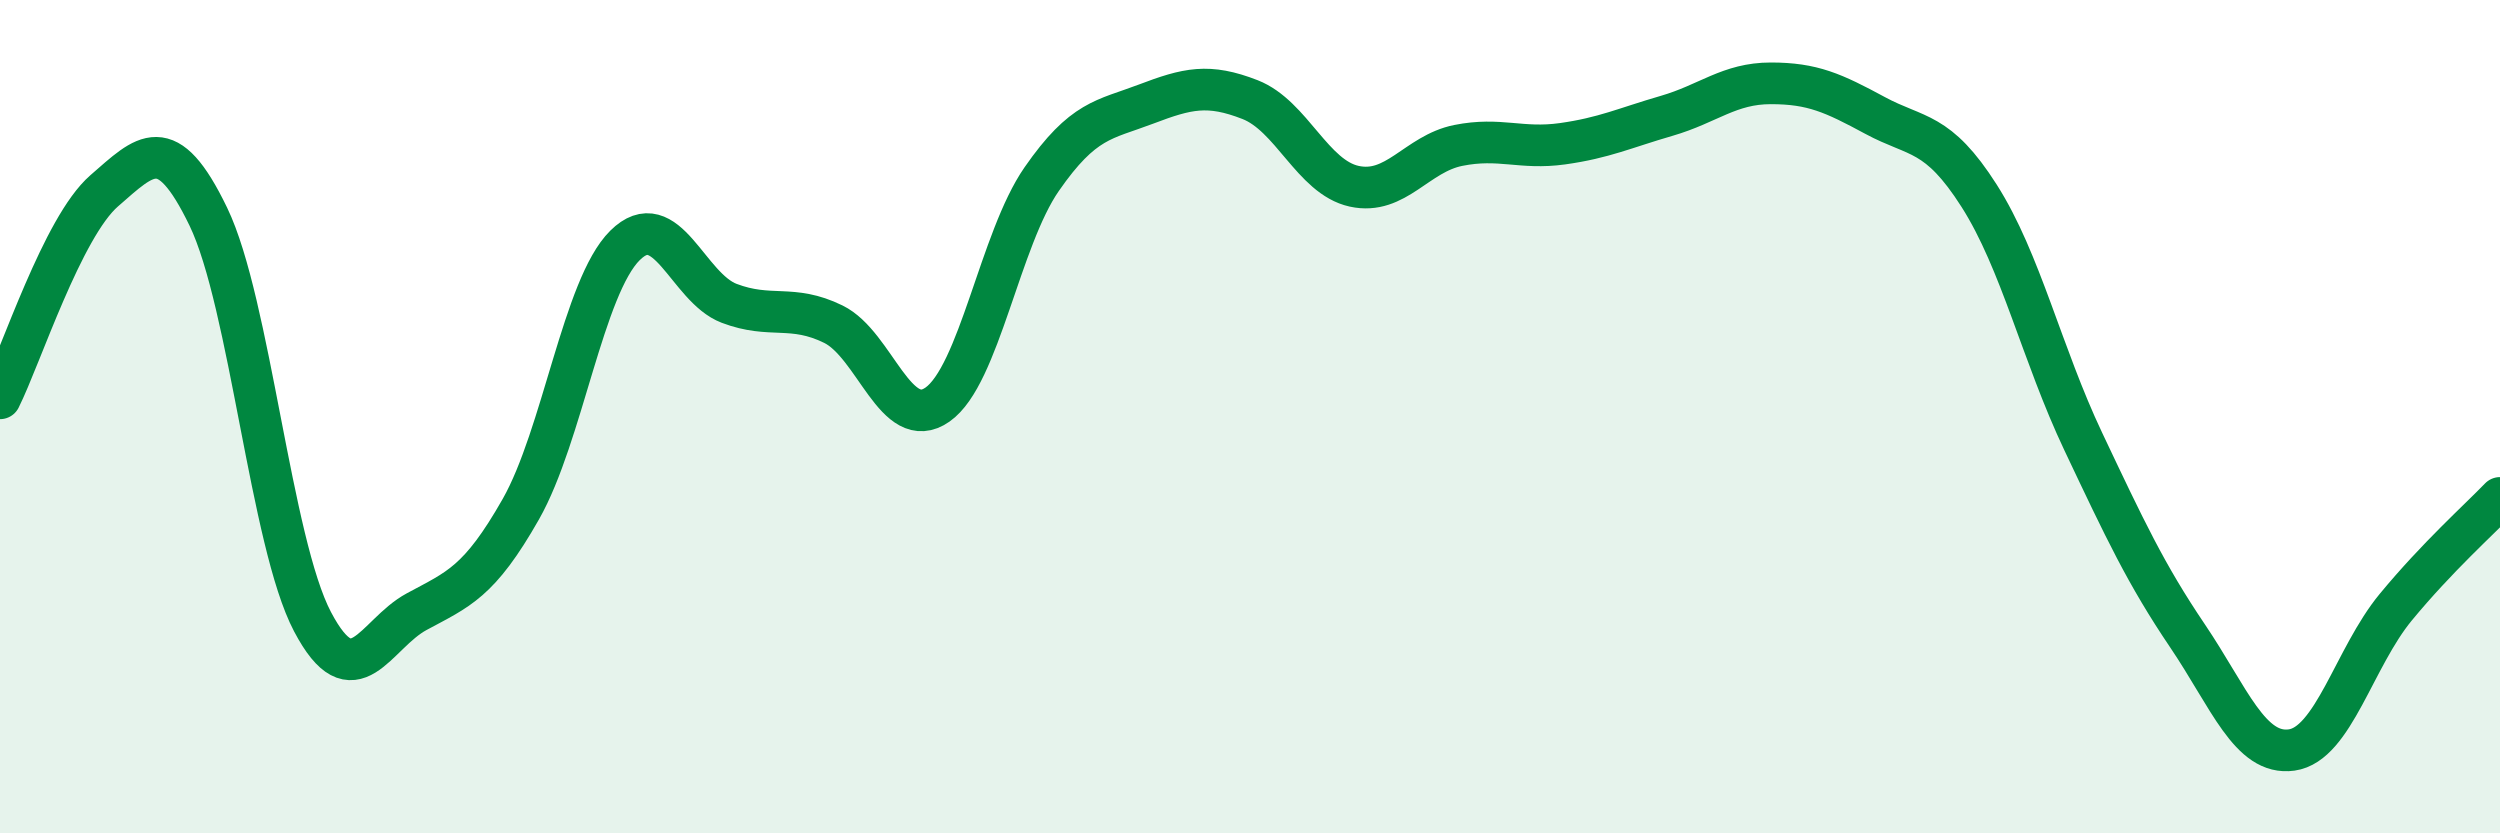
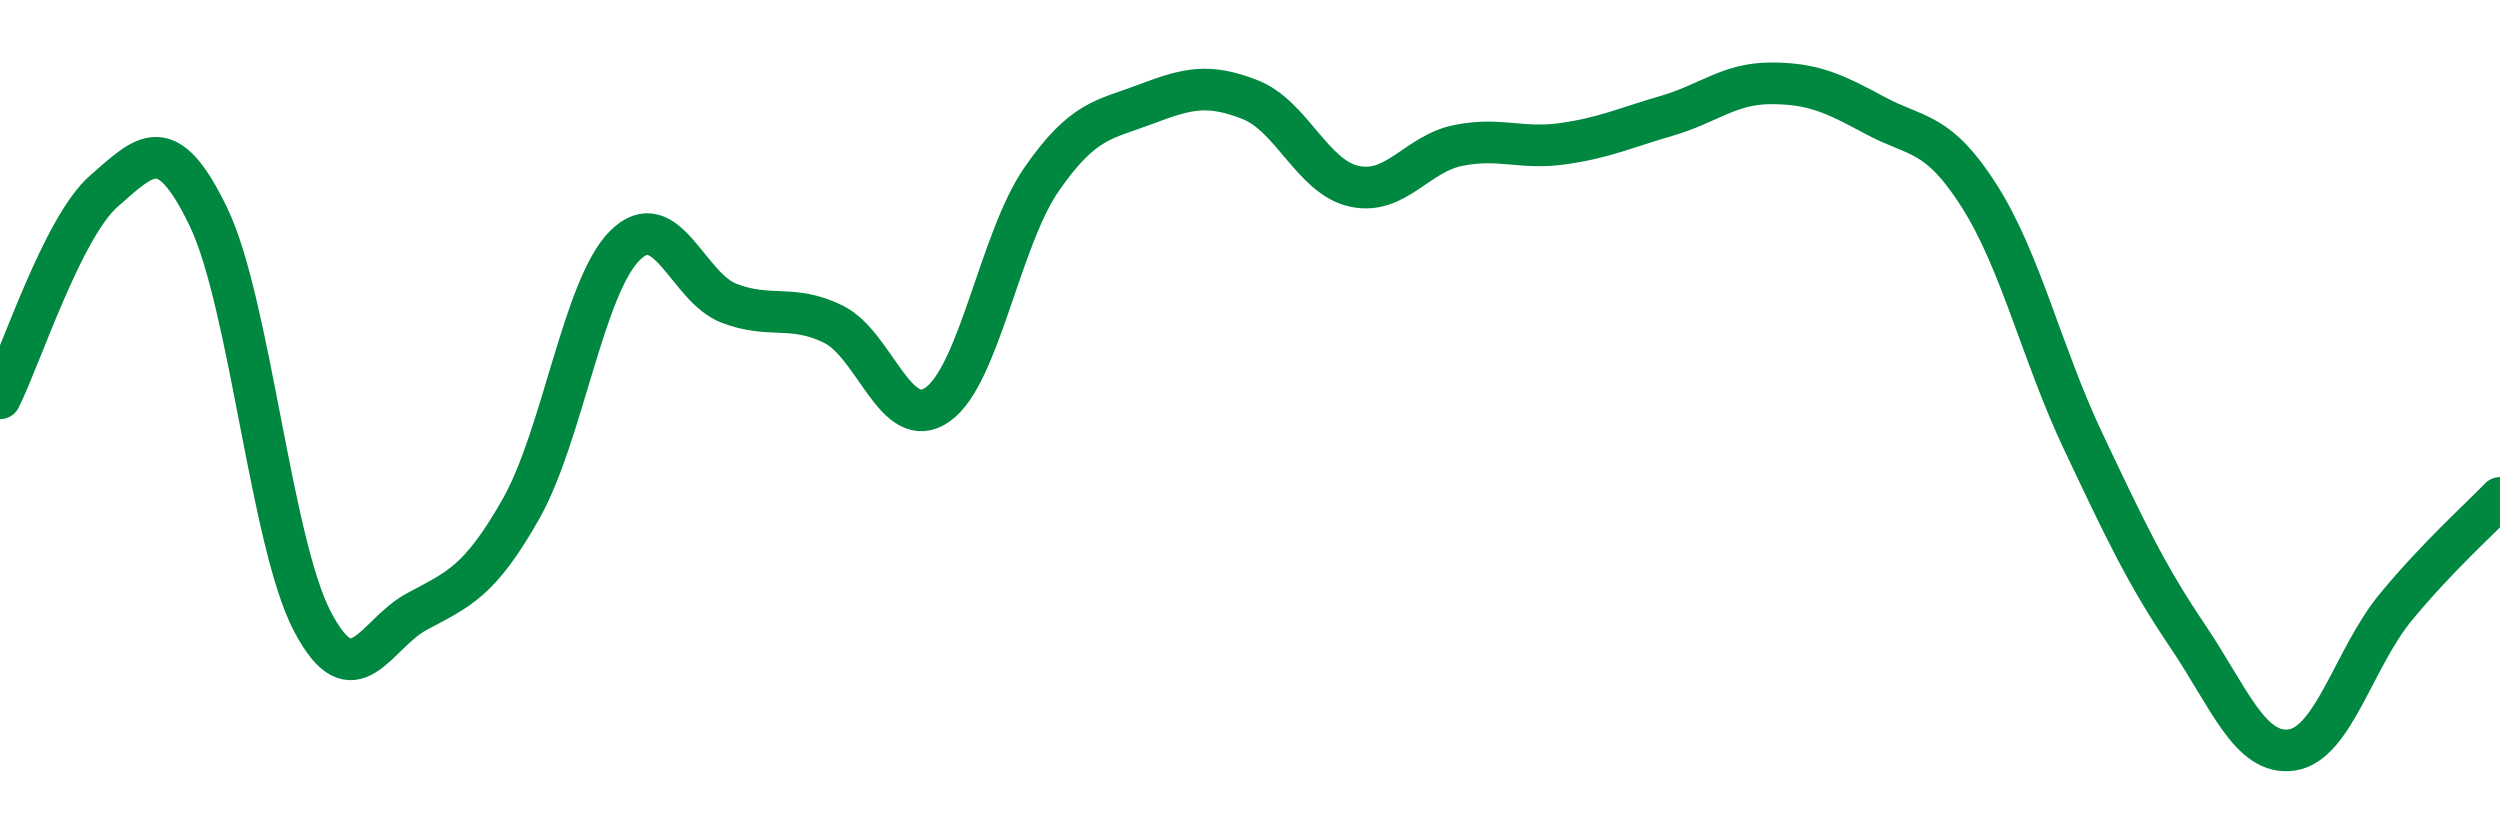
<svg xmlns="http://www.w3.org/2000/svg" width="60" height="20" viewBox="0 0 60 20">
-   <path d="M 0,9.56 C 0.5,8.56 1.5,5.45 2.5,4.58 C 3.5,3.71 4,3.13 5,5.2 C 6,7.27 6.5,13.02 7.5,14.92 C 8.5,16.82 9,15.22 10,14.68 C 11,14.14 11.5,13.98 12.5,12.22 C 13.5,10.46 14,6.88 15,5.89 C 16,4.9 16.5,6.9 17.5,7.28 C 18.5,7.66 19,7.29 20,7.78 C 21,8.27 21.5,10.41 22.5,9.71 C 23.5,9.01 24,5.74 25,4.3 C 26,2.86 26.5,2.88 27.5,2.5 C 28.5,2.12 29,2 30,2.39 C 31,2.78 31.5,4.25 32.5,4.47 C 33.5,4.69 34,3.69 35,3.49 C 36,3.29 36.5,3.59 37.5,3.45 C 38.5,3.31 39,3.07 40,2.78 C 41,2.49 41.5,2 42.5,2 C 43.5,2 44,2.23 45,2.77 C 46,3.31 46.5,3.13 47.5,4.7 C 48.5,6.27 49,8.49 50,10.6 C 51,12.71 51.5,13.78 52.5,15.26 C 53.5,16.74 54,18.14 55,18 C 56,17.86 56.5,15.78 57.5,14.57 C 58.5,13.36 59.5,12.47 60,11.95L60 20L0 20Z" fill="#008740" opacity="0.1" stroke-linecap="round" stroke-linejoin="round" />
  <path d="M 0,9.56 C 0.5,8.56 1.5,5.45 2.5,4.58 C 3.5,3.71 4,3.13 5,5.2 C 6,7.27 6.5,13.02 7.5,14.92 C 8.5,16.82 9,15.22 10,14.68 C 11,14.14 11.5,13.98 12.5,12.22 C 13.5,10.46 14,6.88 15,5.89 C 16,4.9 16.5,6.9 17.5,7.28 C 18.5,7.66 19,7.29 20,7.78 C 21,8.27 21.5,10.41 22.5,9.71 C 23.5,9.01 24,5.74 25,4.3 C 26,2.86 26.5,2.88 27.5,2.5 C 28.5,2.12 29,2 30,2.39 C 31,2.78 31.5,4.25 32.5,4.47 C 33.5,4.69 34,3.69 35,3.49 C 36,3.29 36.5,3.59 37.5,3.45 C 38.5,3.31 39,3.07 40,2.78 C 41,2.49 41.5,2 42.5,2 C 43.5,2 44,2.23 45,2.77 C 46,3.31 46.5,3.13 47.5,4.7 C 48.5,6.27 49,8.49 50,10.6 C 51,12.71 51.5,13.78 52.5,15.26 C 53.5,16.74 54,18.14 55,18 C 56,17.86 56.5,15.78 57.5,14.57 C 58.5,13.36 59.5,12.47 60,11.95" stroke="#008740" stroke-width="1" fill="none" stroke-linecap="round" stroke-linejoin="round" />
</svg>